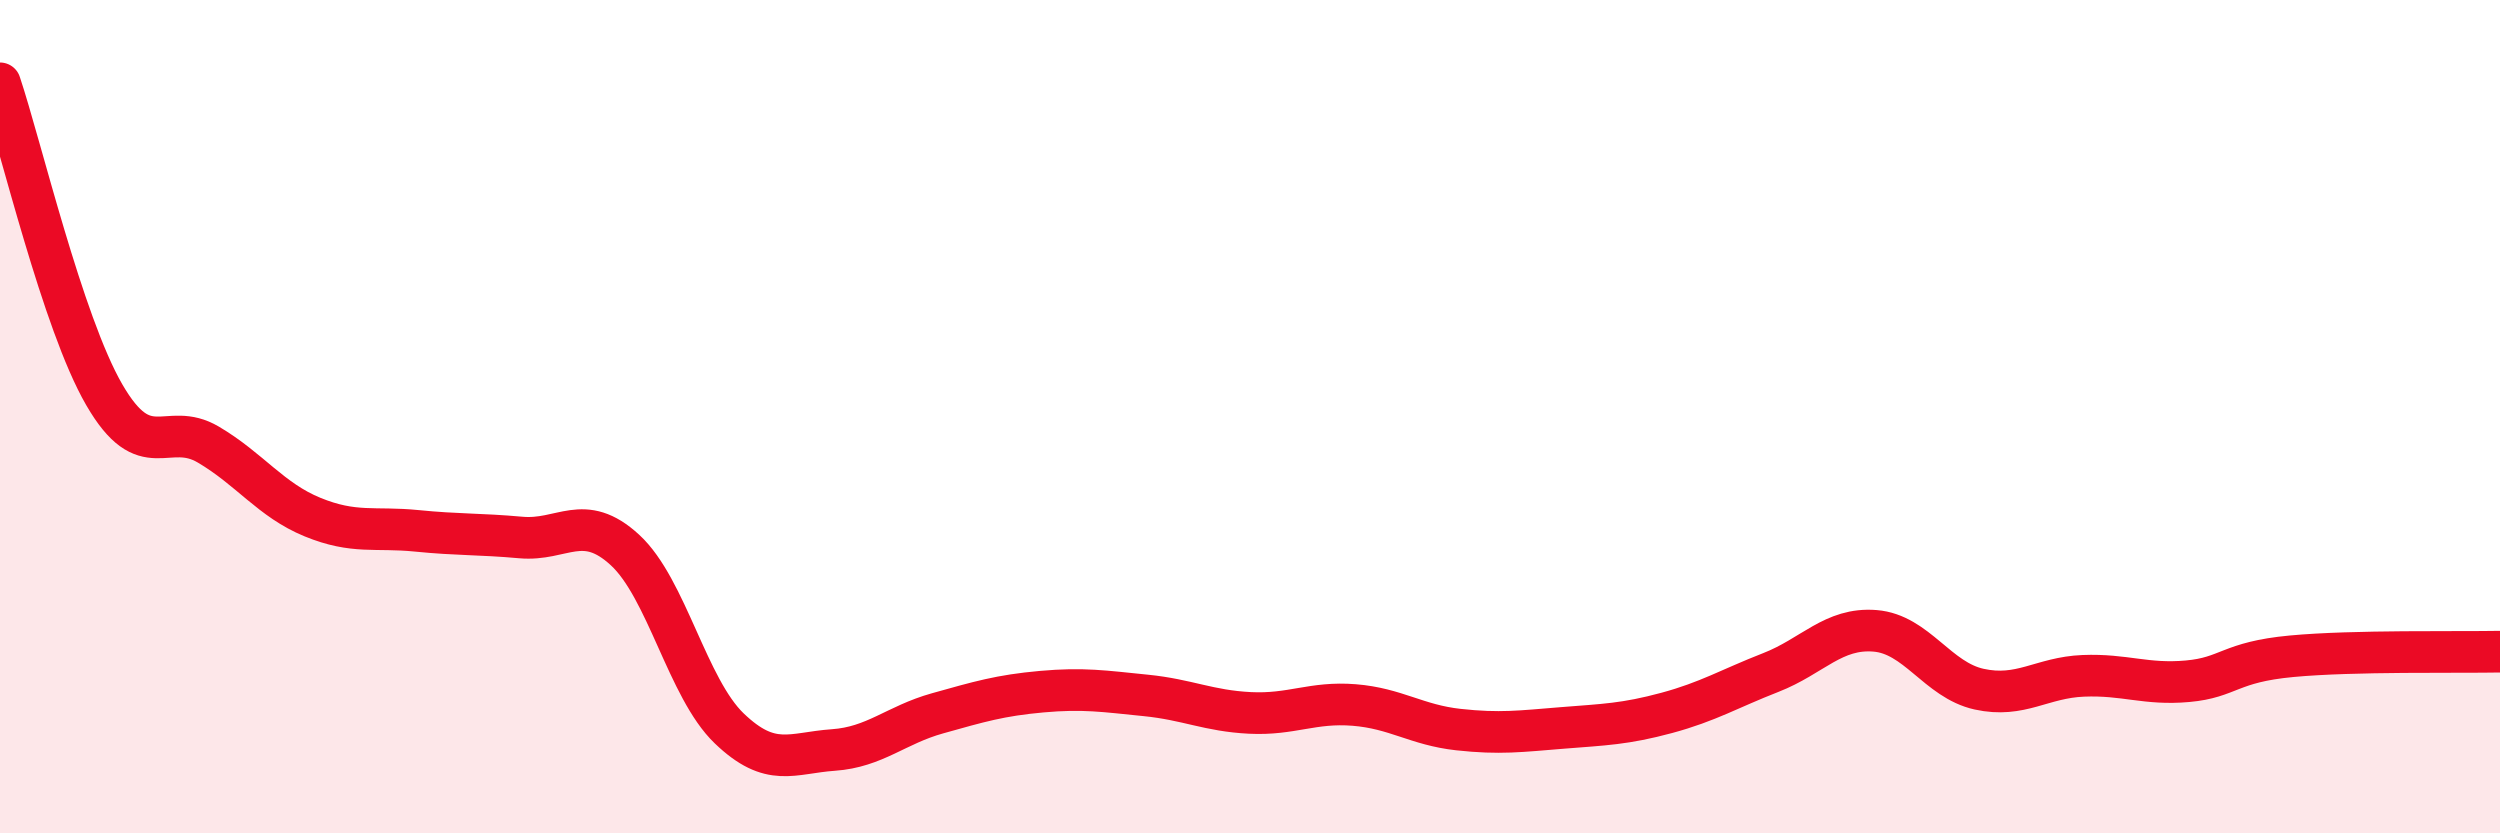
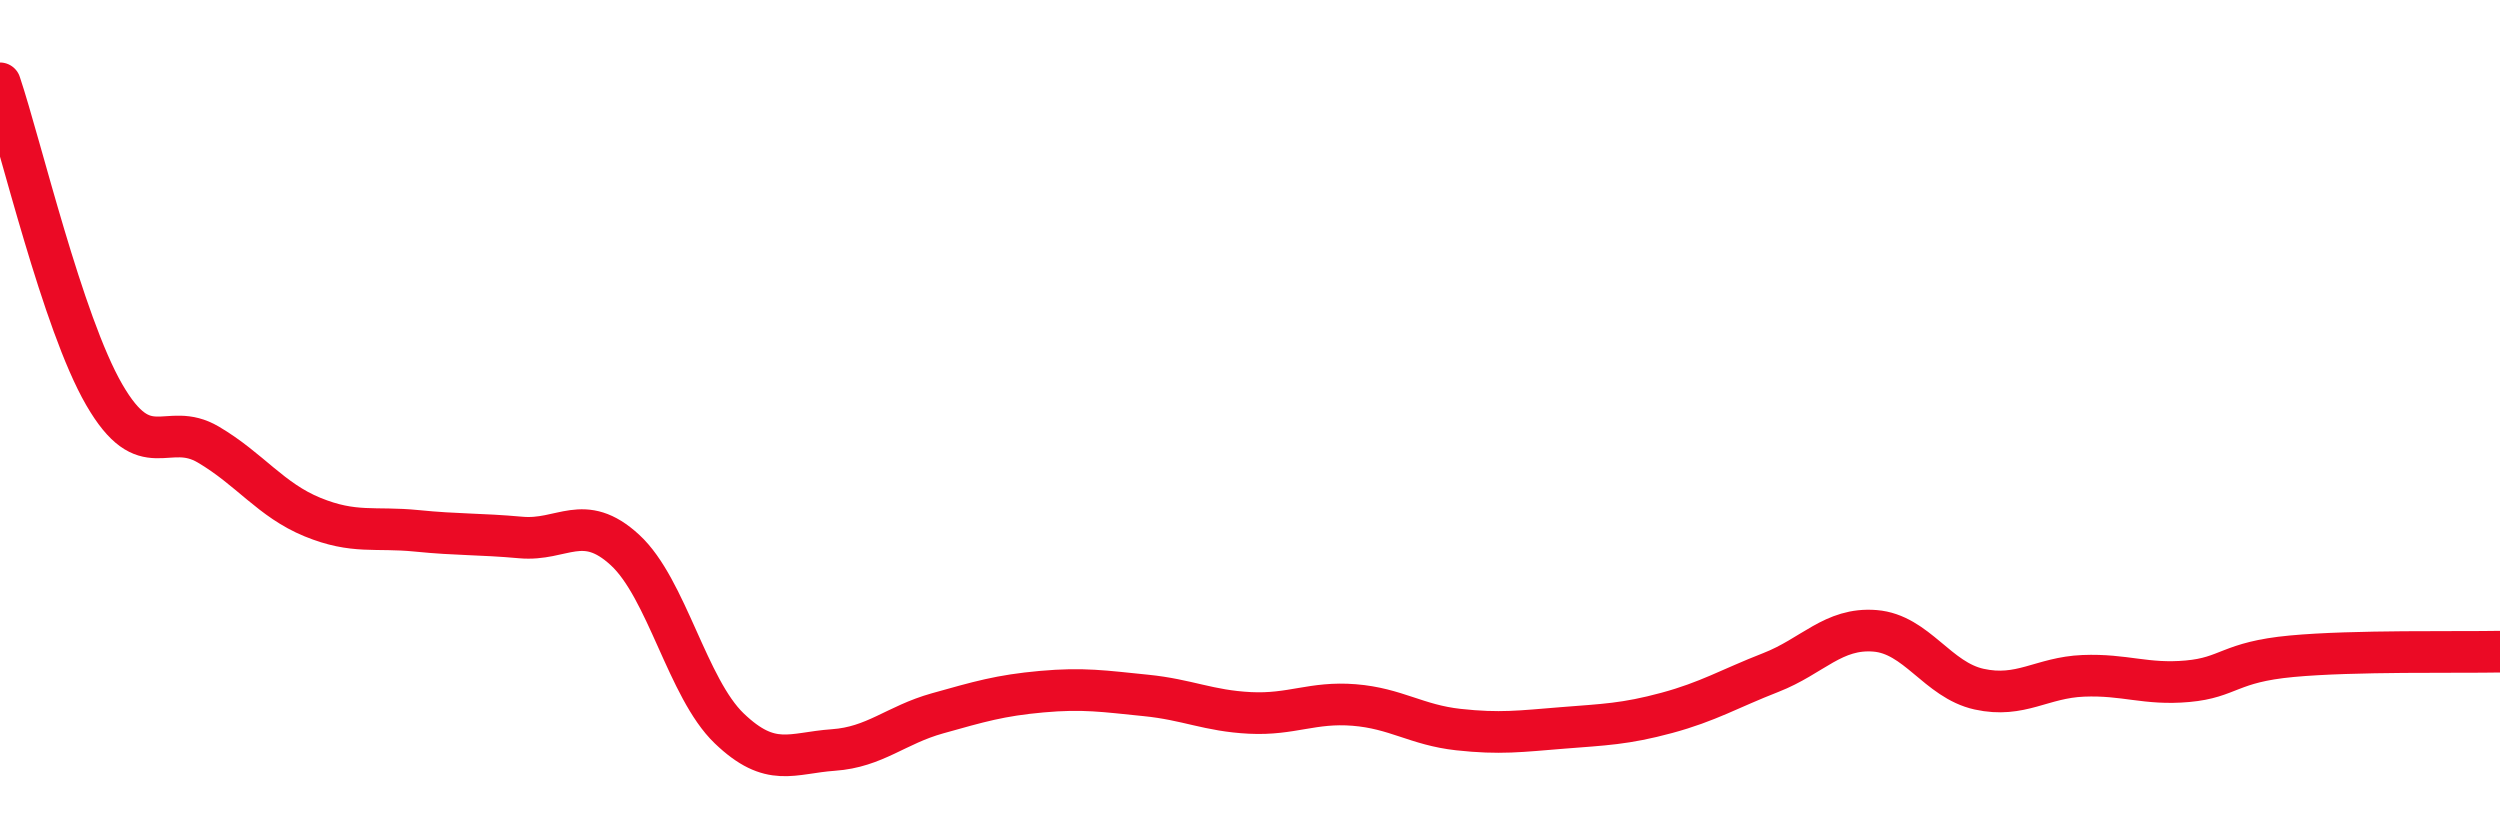
<svg xmlns="http://www.w3.org/2000/svg" width="60" height="20" viewBox="0 0 60 20">
-   <path d="M 0,2 C 0.5,3.49 1.5,7.74 2.5,9.47 C 3.5,11.2 4,10.08 5,10.67 C 6,11.26 6.5,12 7.5,12.41 C 8.5,12.82 9,12.64 10,12.74 C 11,12.84 11.5,12.81 12.5,12.9 C 13.5,12.99 14,12.28 15,13.2 C 16,14.12 16.5,16.52 17.5,17.48 C 18.5,18.44 19,18.07 20,18 C 21,17.93 21.5,17.4 22.5,17.12 C 23.5,16.84 24,16.69 25,16.6 C 26,16.51 26.5,16.59 27.5,16.69 C 28.5,16.79 29,17.06 30,17.11 C 31,17.16 31.5,16.84 32.5,16.92 C 33.5,17 34,17.4 35,17.51 C 36,17.62 36.5,17.55 37.5,17.47 C 38.5,17.39 39,17.38 40,17.11 C 41,16.84 41.5,16.53 42.5,16.14 C 43.5,15.75 44,15.06 45,15.14 C 46,15.22 46.5,16.32 47.5,16.54 C 48.5,16.76 49,16.26 50,16.22 C 51,16.18 51.5,16.44 52.5,16.35 C 53.5,16.26 53.5,15.89 55,15.75 C 56.5,15.61 59,15.66 60,15.64L60 20L0 20Z" fill="#EB0A25" opacity="0.1" stroke-linecap="round" stroke-linejoin="round" />
  <path d="M 0,2 C 0.5,3.49 1.5,7.74 2.5,9.47 C 3.5,11.2 4,10.08 5,10.67 C 6,11.26 6.5,12 7.5,12.41 C 8.5,12.82 9,12.64 10,12.74 C 11,12.84 11.5,12.81 12.5,12.9 C 13.5,12.99 14,12.28 15,13.2 C 16,14.12 16.5,16.52 17.5,17.48 C 18.5,18.44 19,18.07 20,18 C 21,17.93 21.5,17.4 22.5,17.12 C 23.5,16.84 24,16.69 25,16.6 C 26,16.51 26.5,16.59 27.5,16.69 C 28.5,16.79 29,17.06 30,17.11 C 31,17.16 31.5,16.84 32.5,16.92 C 33.5,17 34,17.4 35,17.51 C 36,17.62 36.5,17.55 37.5,17.47 C 38.5,17.39 39,17.38 40,17.11 C 41,16.84 41.5,16.53 42.5,16.14 C 43.5,15.75 44,15.06 45,15.14 C 46,15.22 46.5,16.32 47.5,16.54 C 48.5,16.76 49,16.26 50,16.22 C 51,16.18 51.5,16.44 52.5,16.35 C 53.5,16.26 53.5,15.89 55,15.75 C 56.5,15.61 59,15.66 60,15.64" stroke="#EB0A25" stroke-width="1" fill="none" stroke-linecap="round" stroke-linejoin="round" />
</svg>